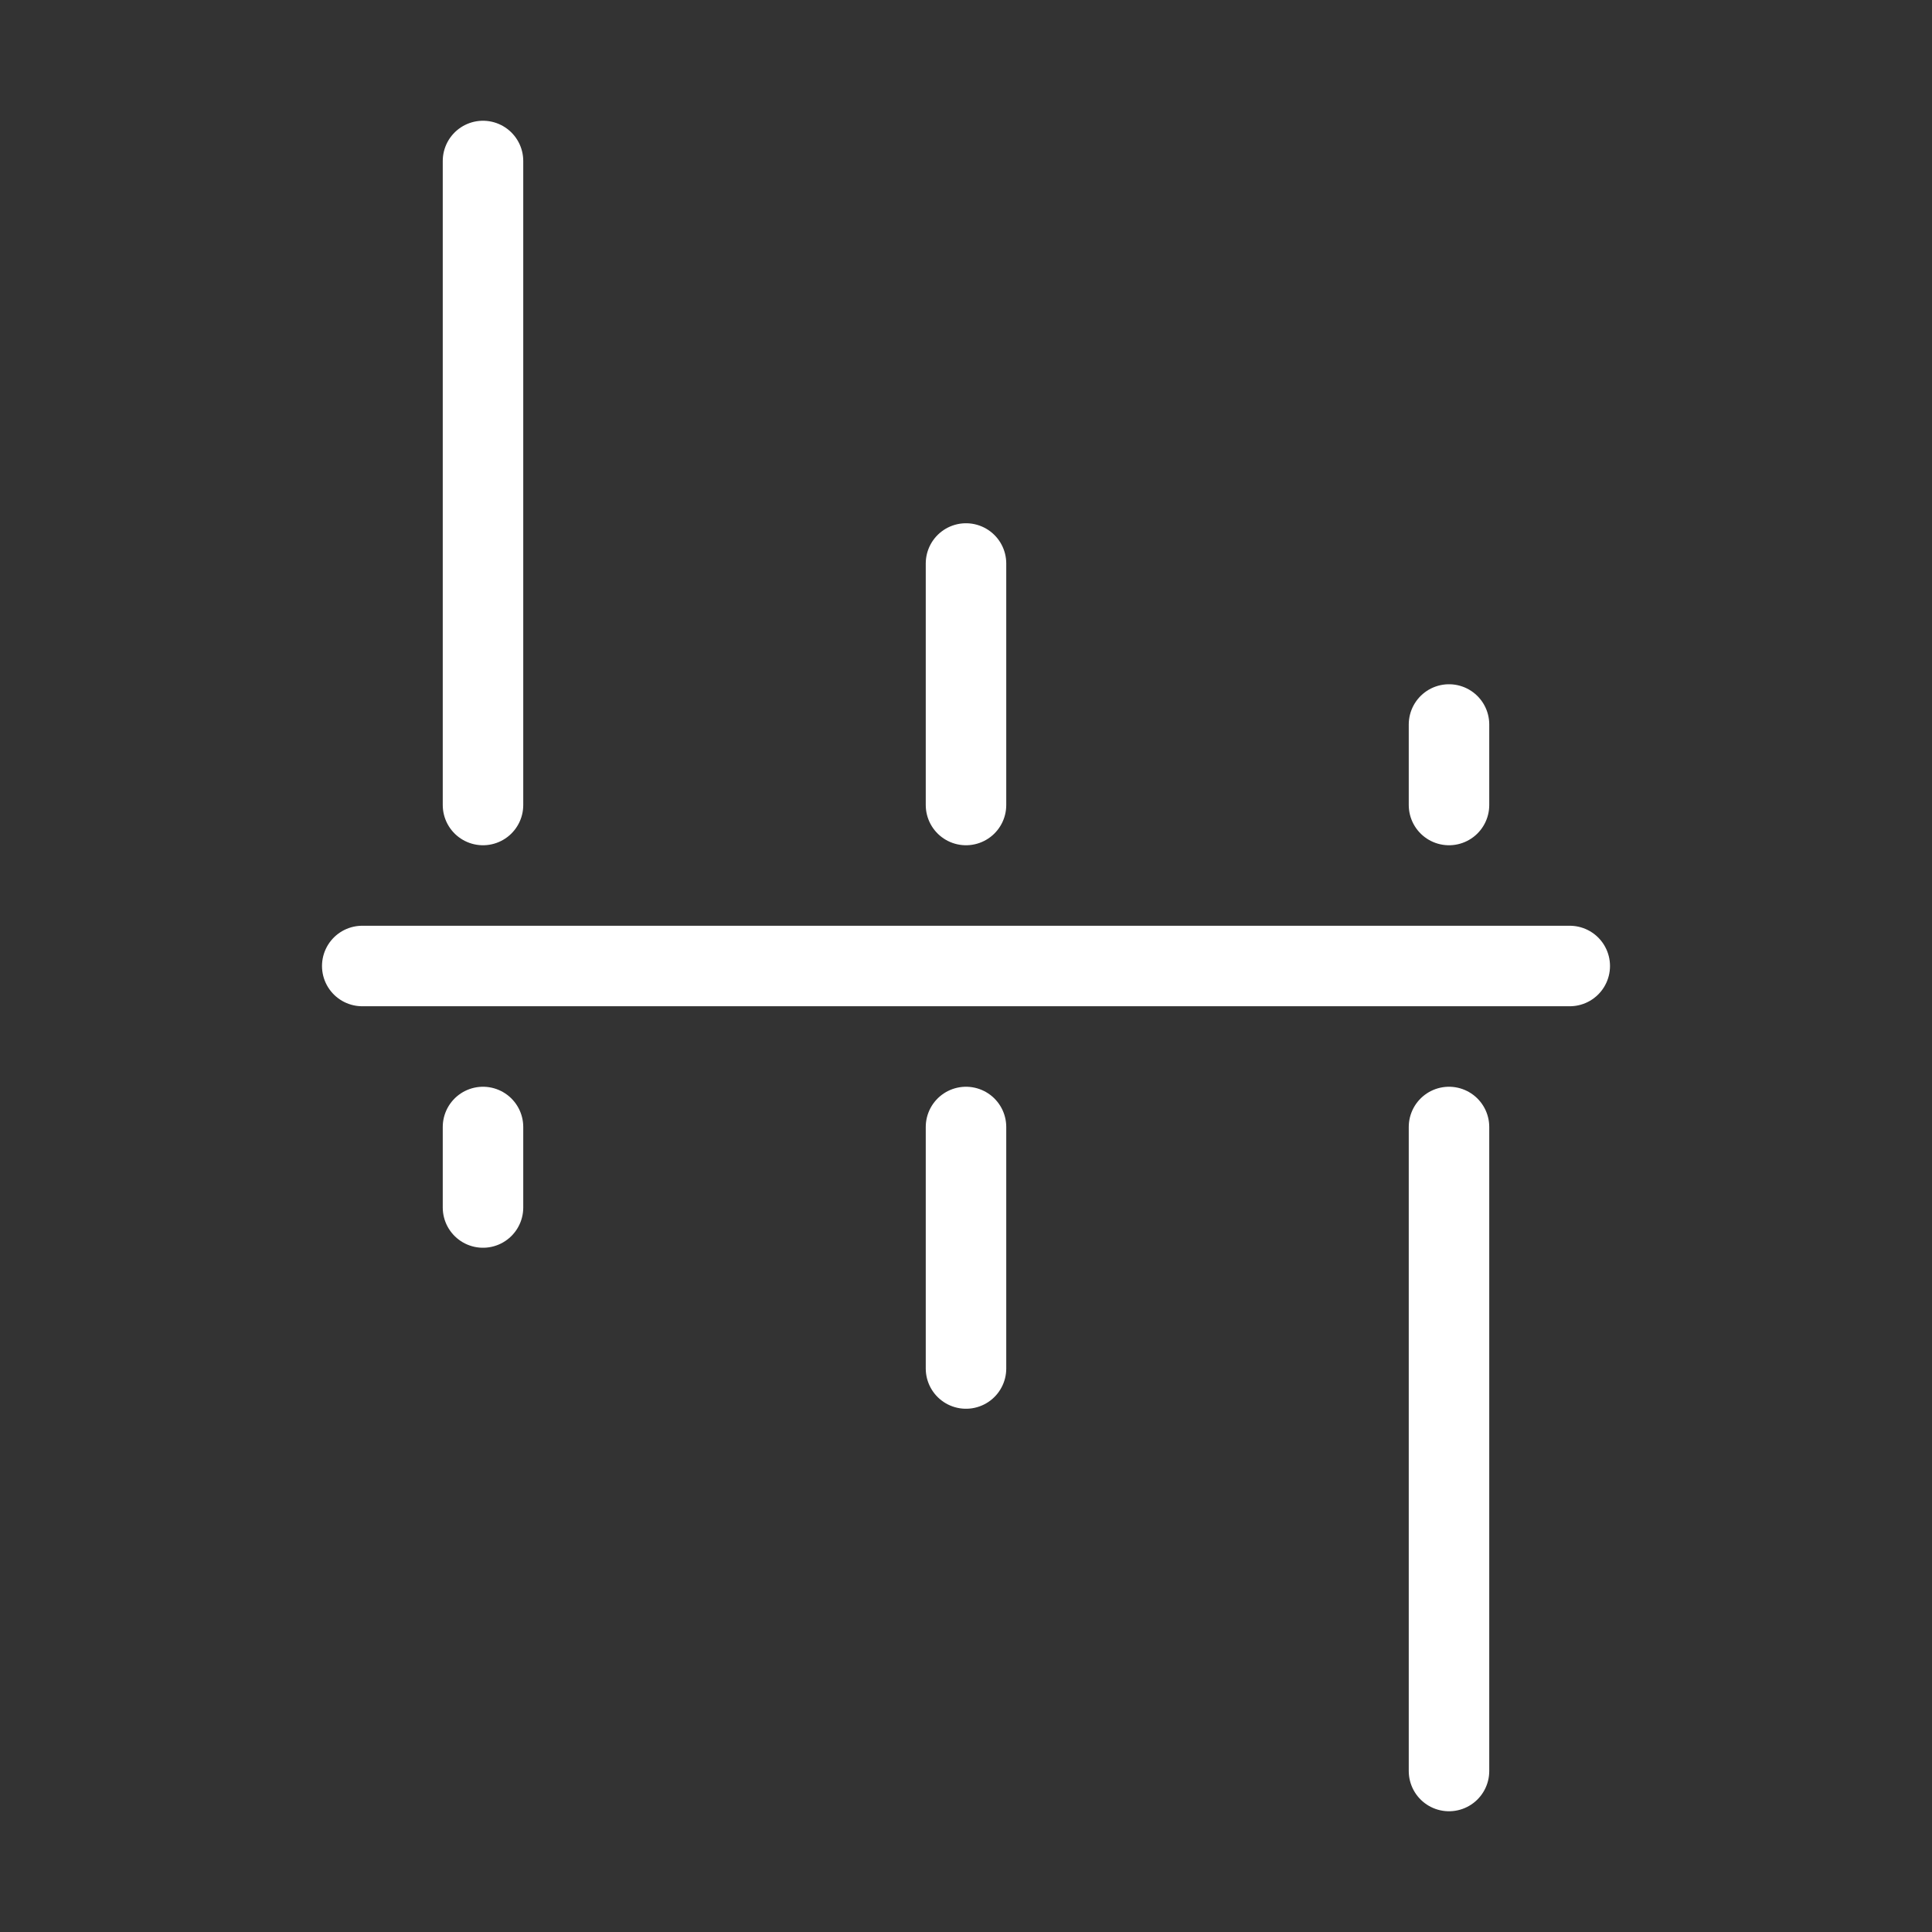
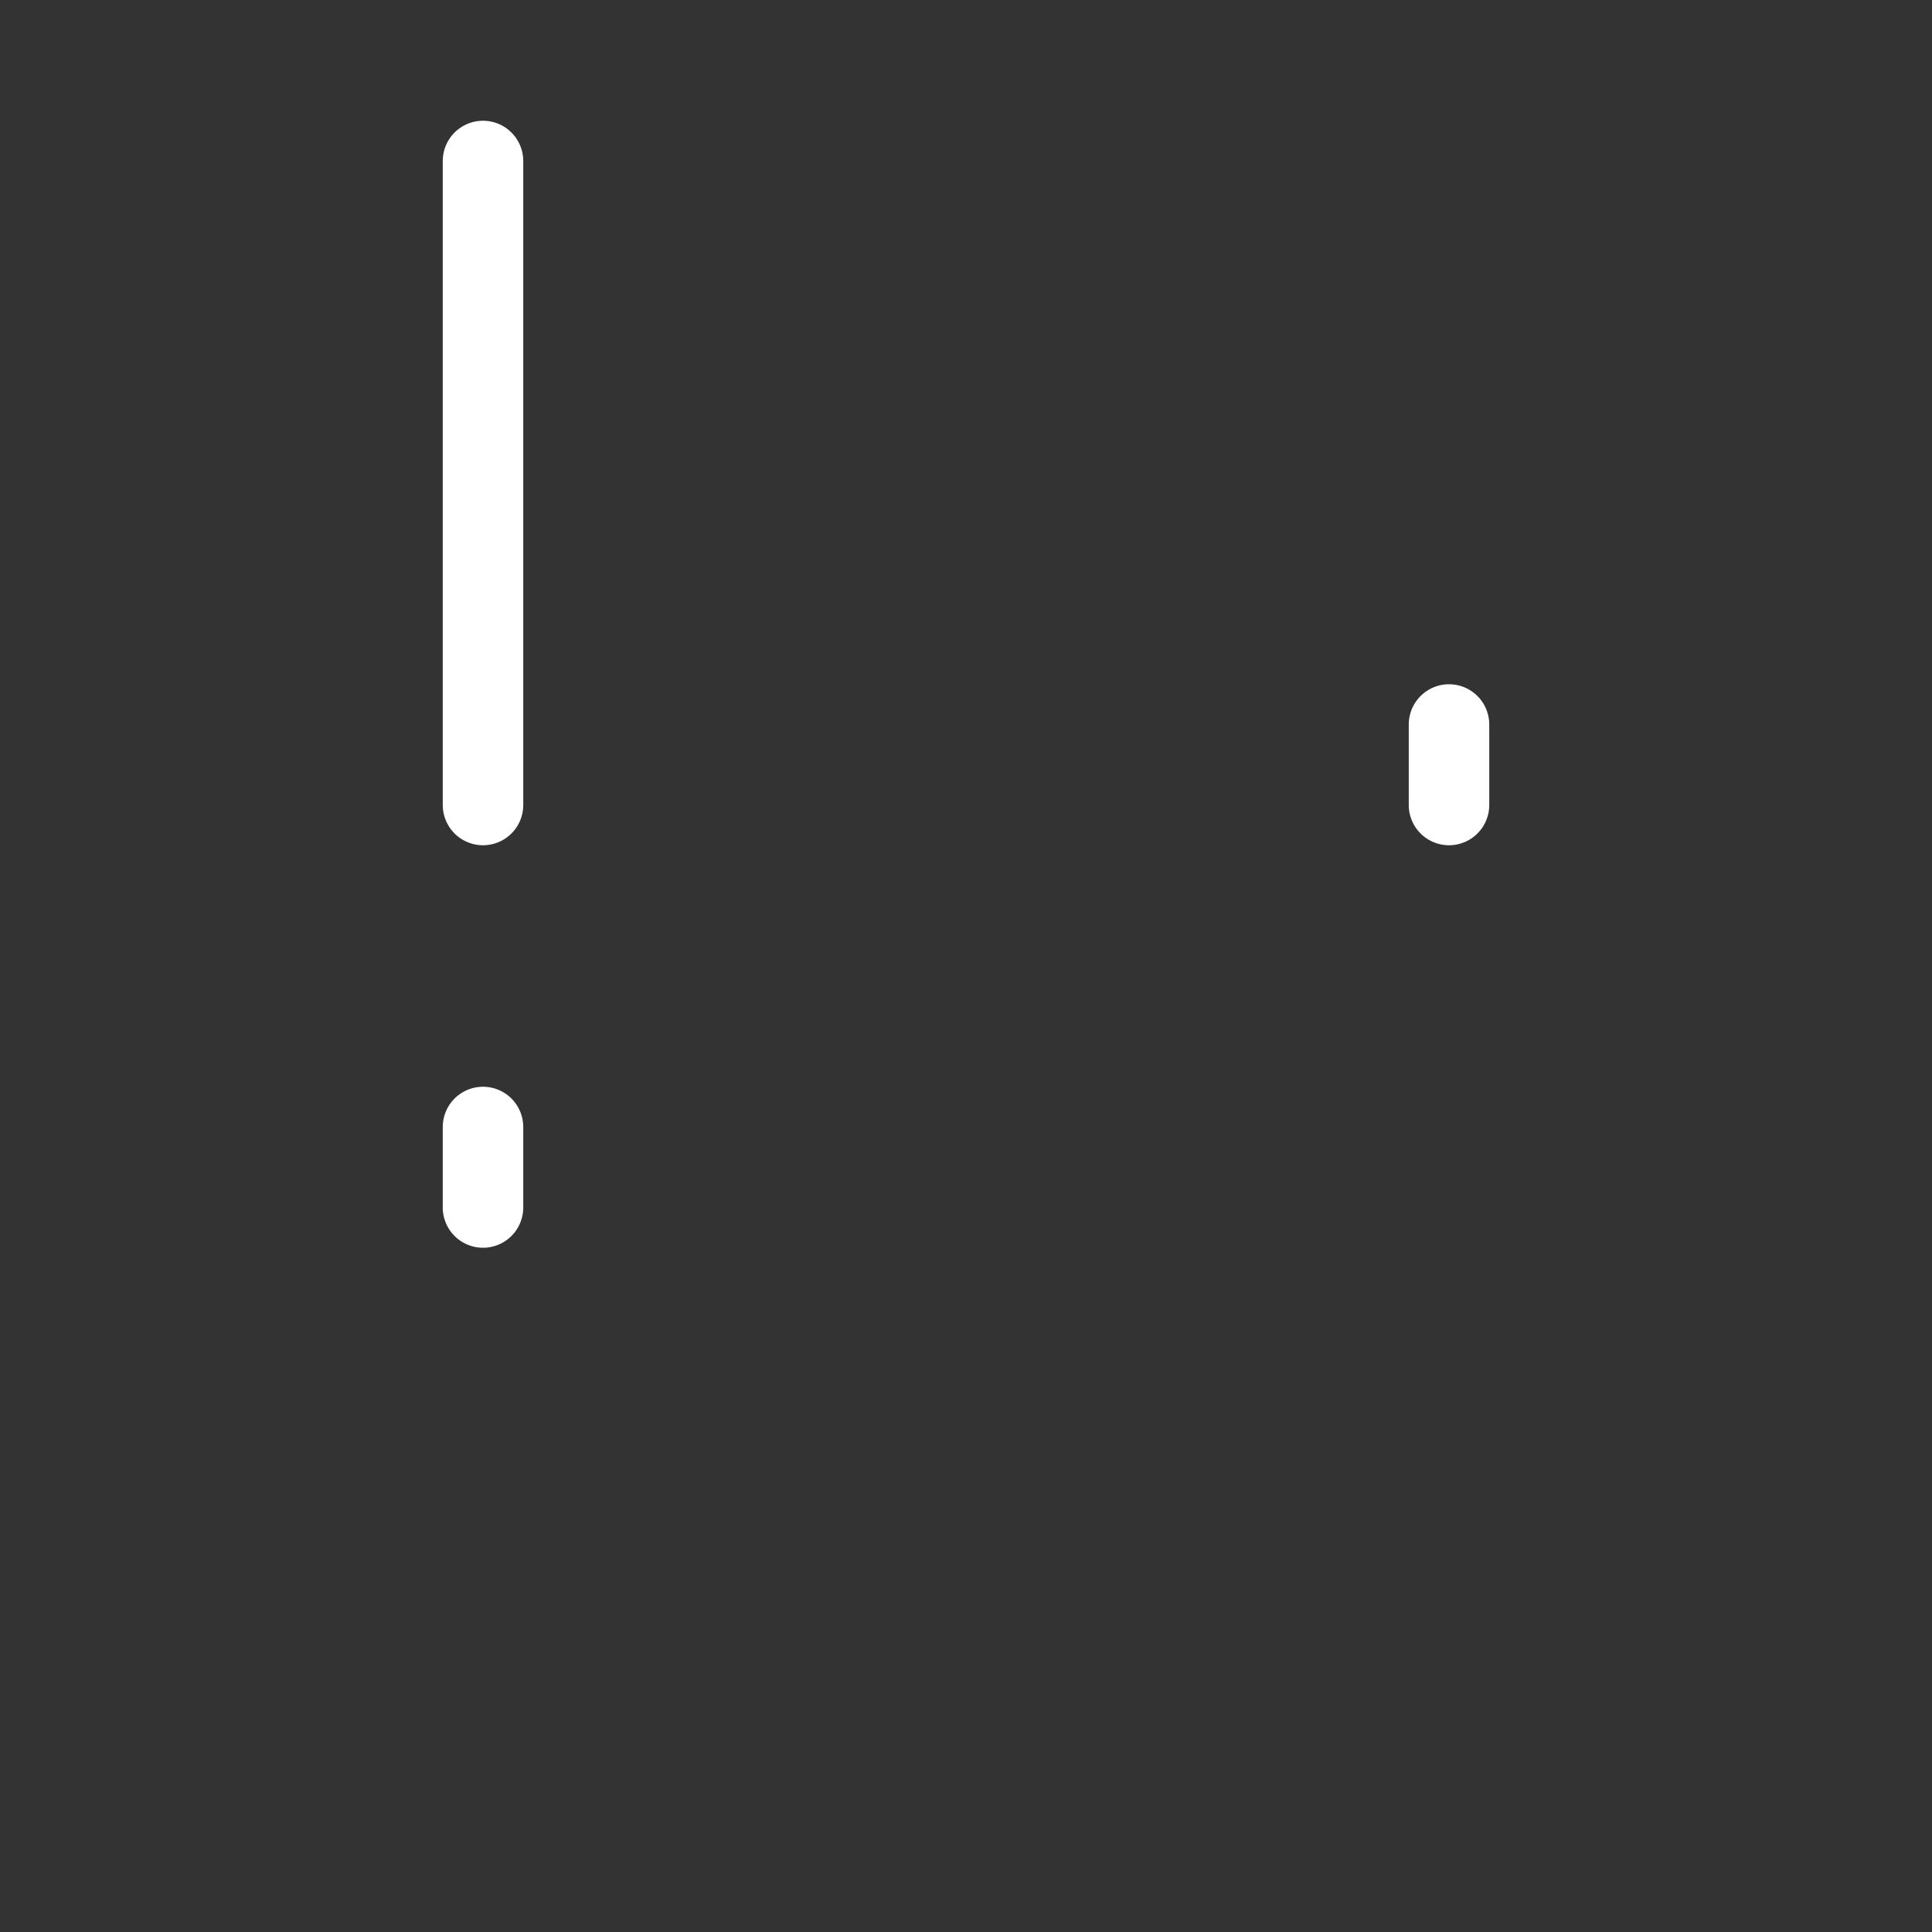
<svg xmlns="http://www.w3.org/2000/svg" width="24" height="24" viewBox="0 0 24 24" fill="none">
  <rect x="0" y="0" width="24" height="24" fill="#333333" stroke="none" />
-   <path d="M12 10V7" stroke="white" stroke-linecap="round" stroke-linejoin="round" />
  <path d="M6 10V2" stroke="white" stroke-linecap="round" stroke-linejoin="round" />
  <path d="M18 10V9" stroke="white" stroke-linecap="round" stroke-linejoin="round" />
-   <path d="M12 14V17" stroke="white" stroke-linecap="round" stroke-linejoin="round" />
-   <path d="M18 14V22" stroke="white" stroke-linecap="round" stroke-linejoin="round" />
  <path d="M6 14V15" stroke="white" stroke-linecap="round" stroke-linejoin="round" />
-   <path d="M4.5 12H19.5" stroke="white" stroke-linecap="round" />
</svg>